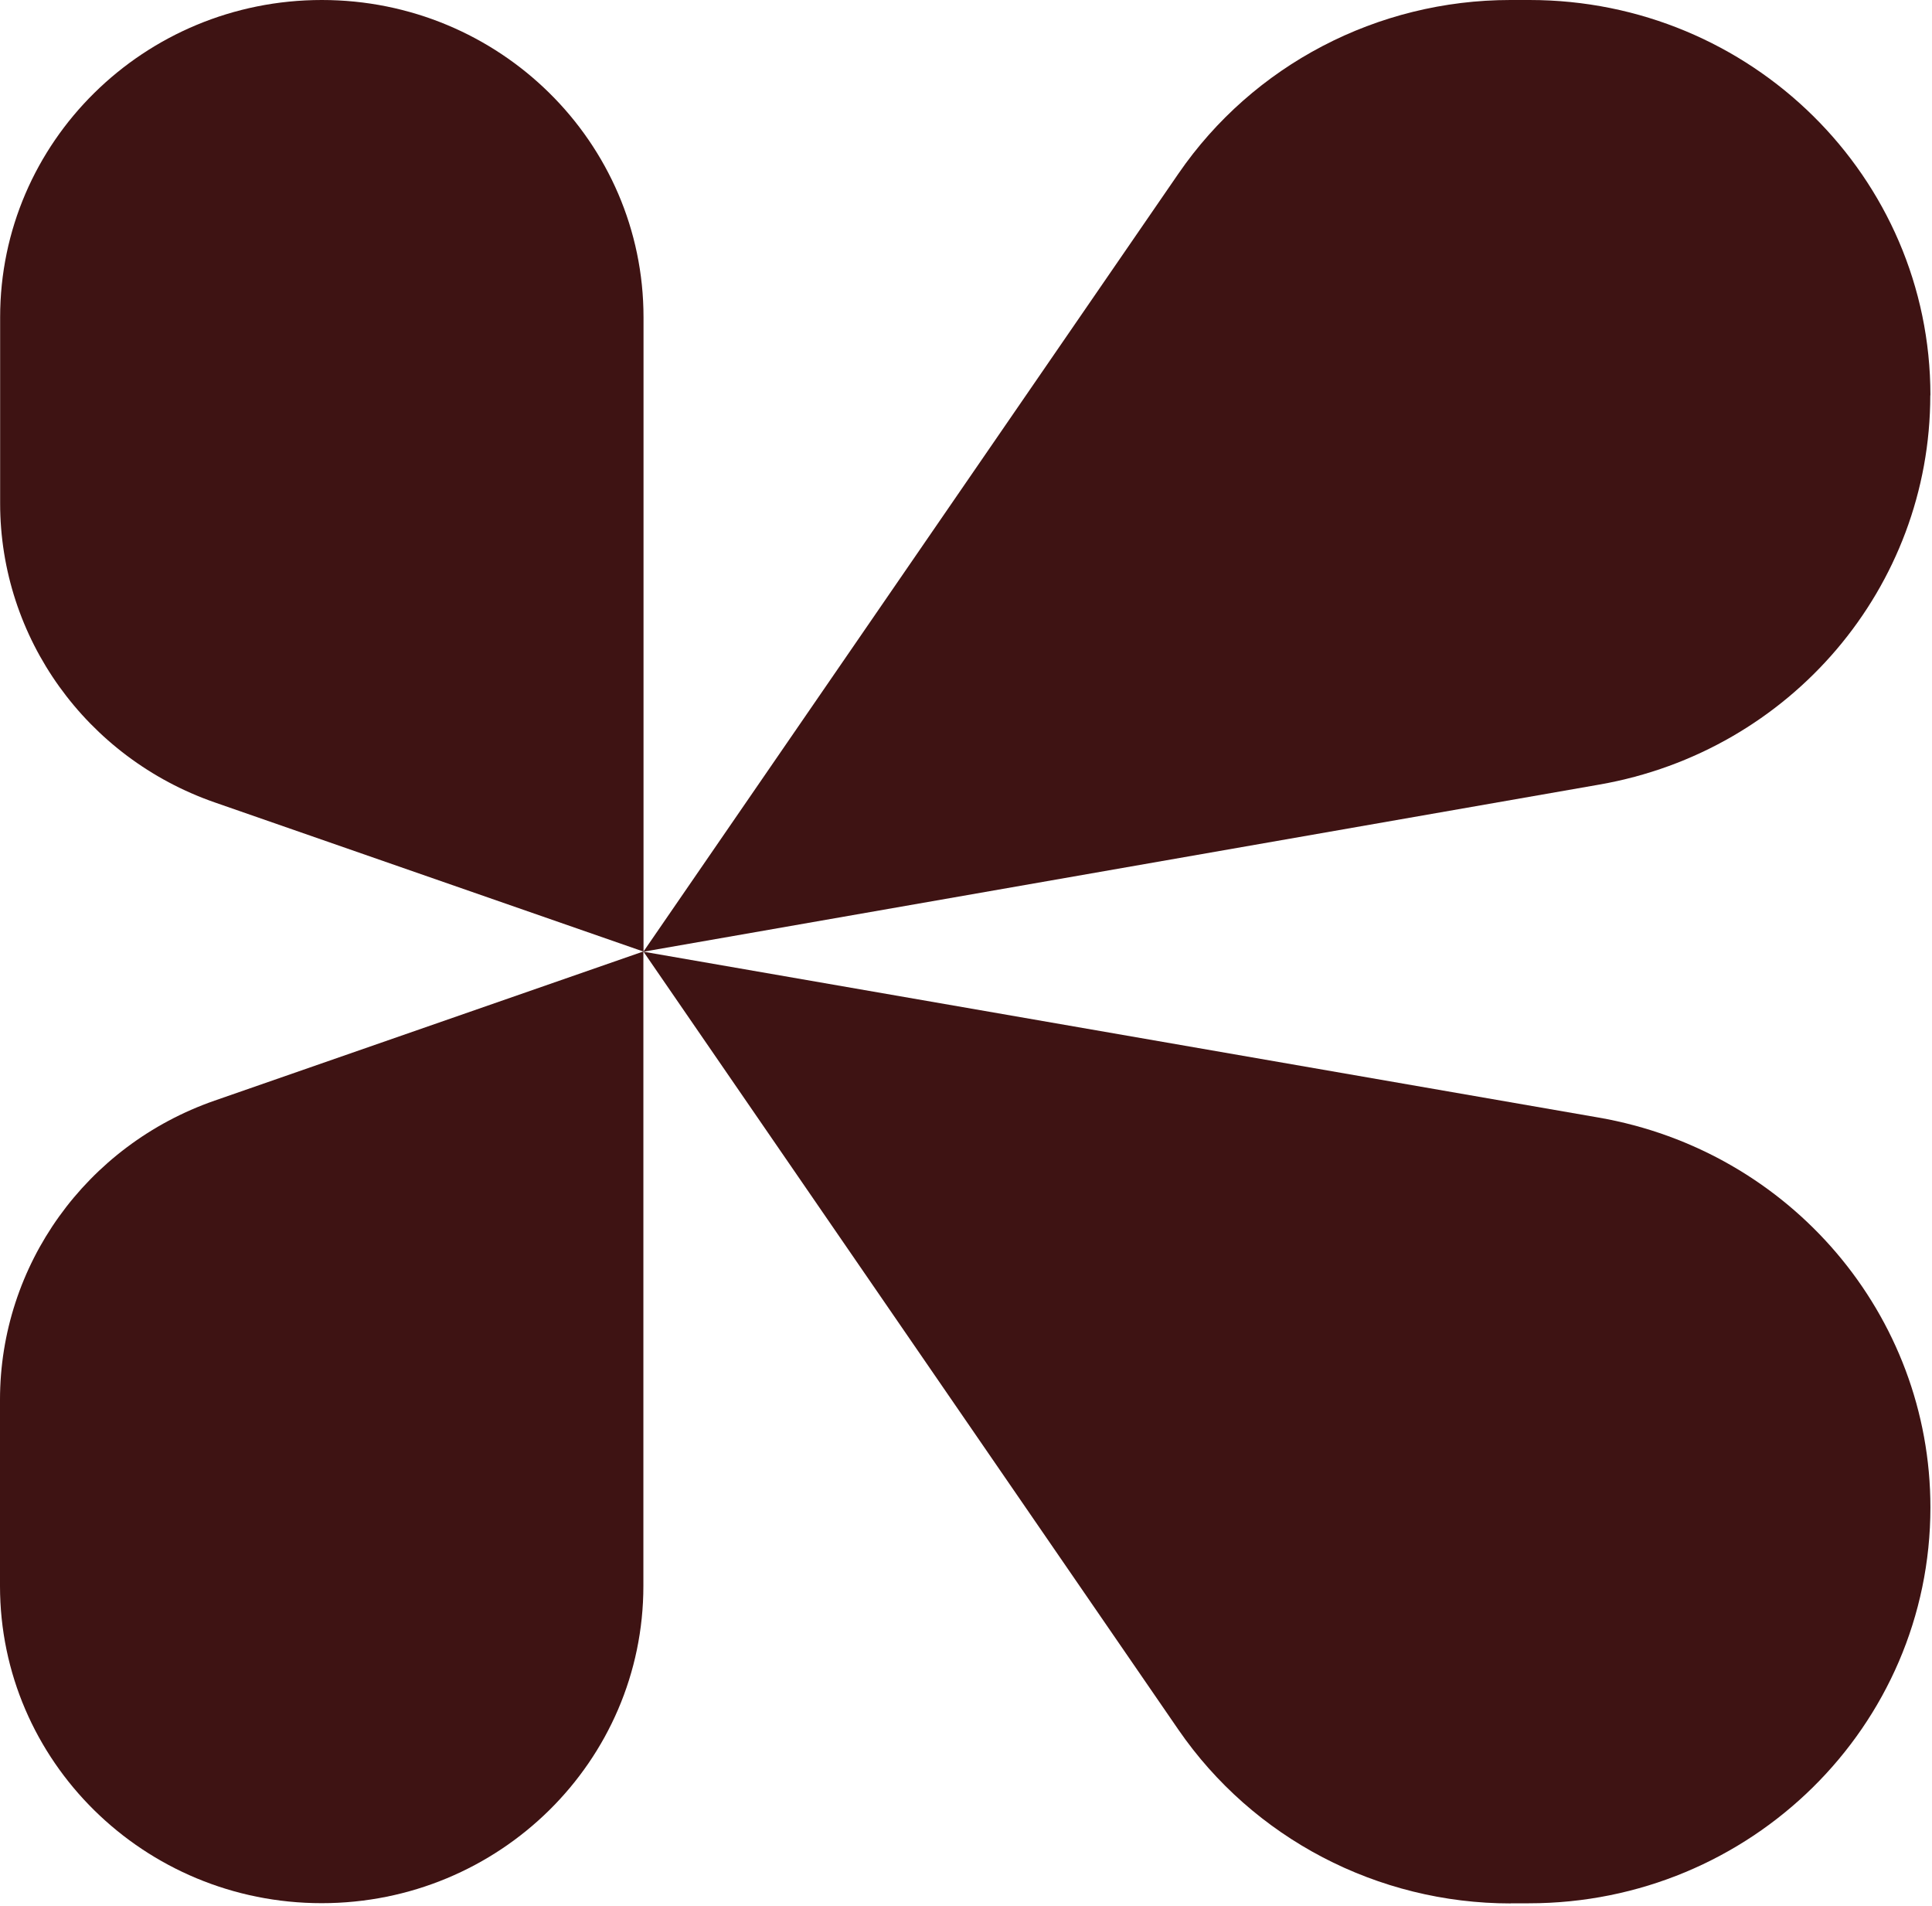
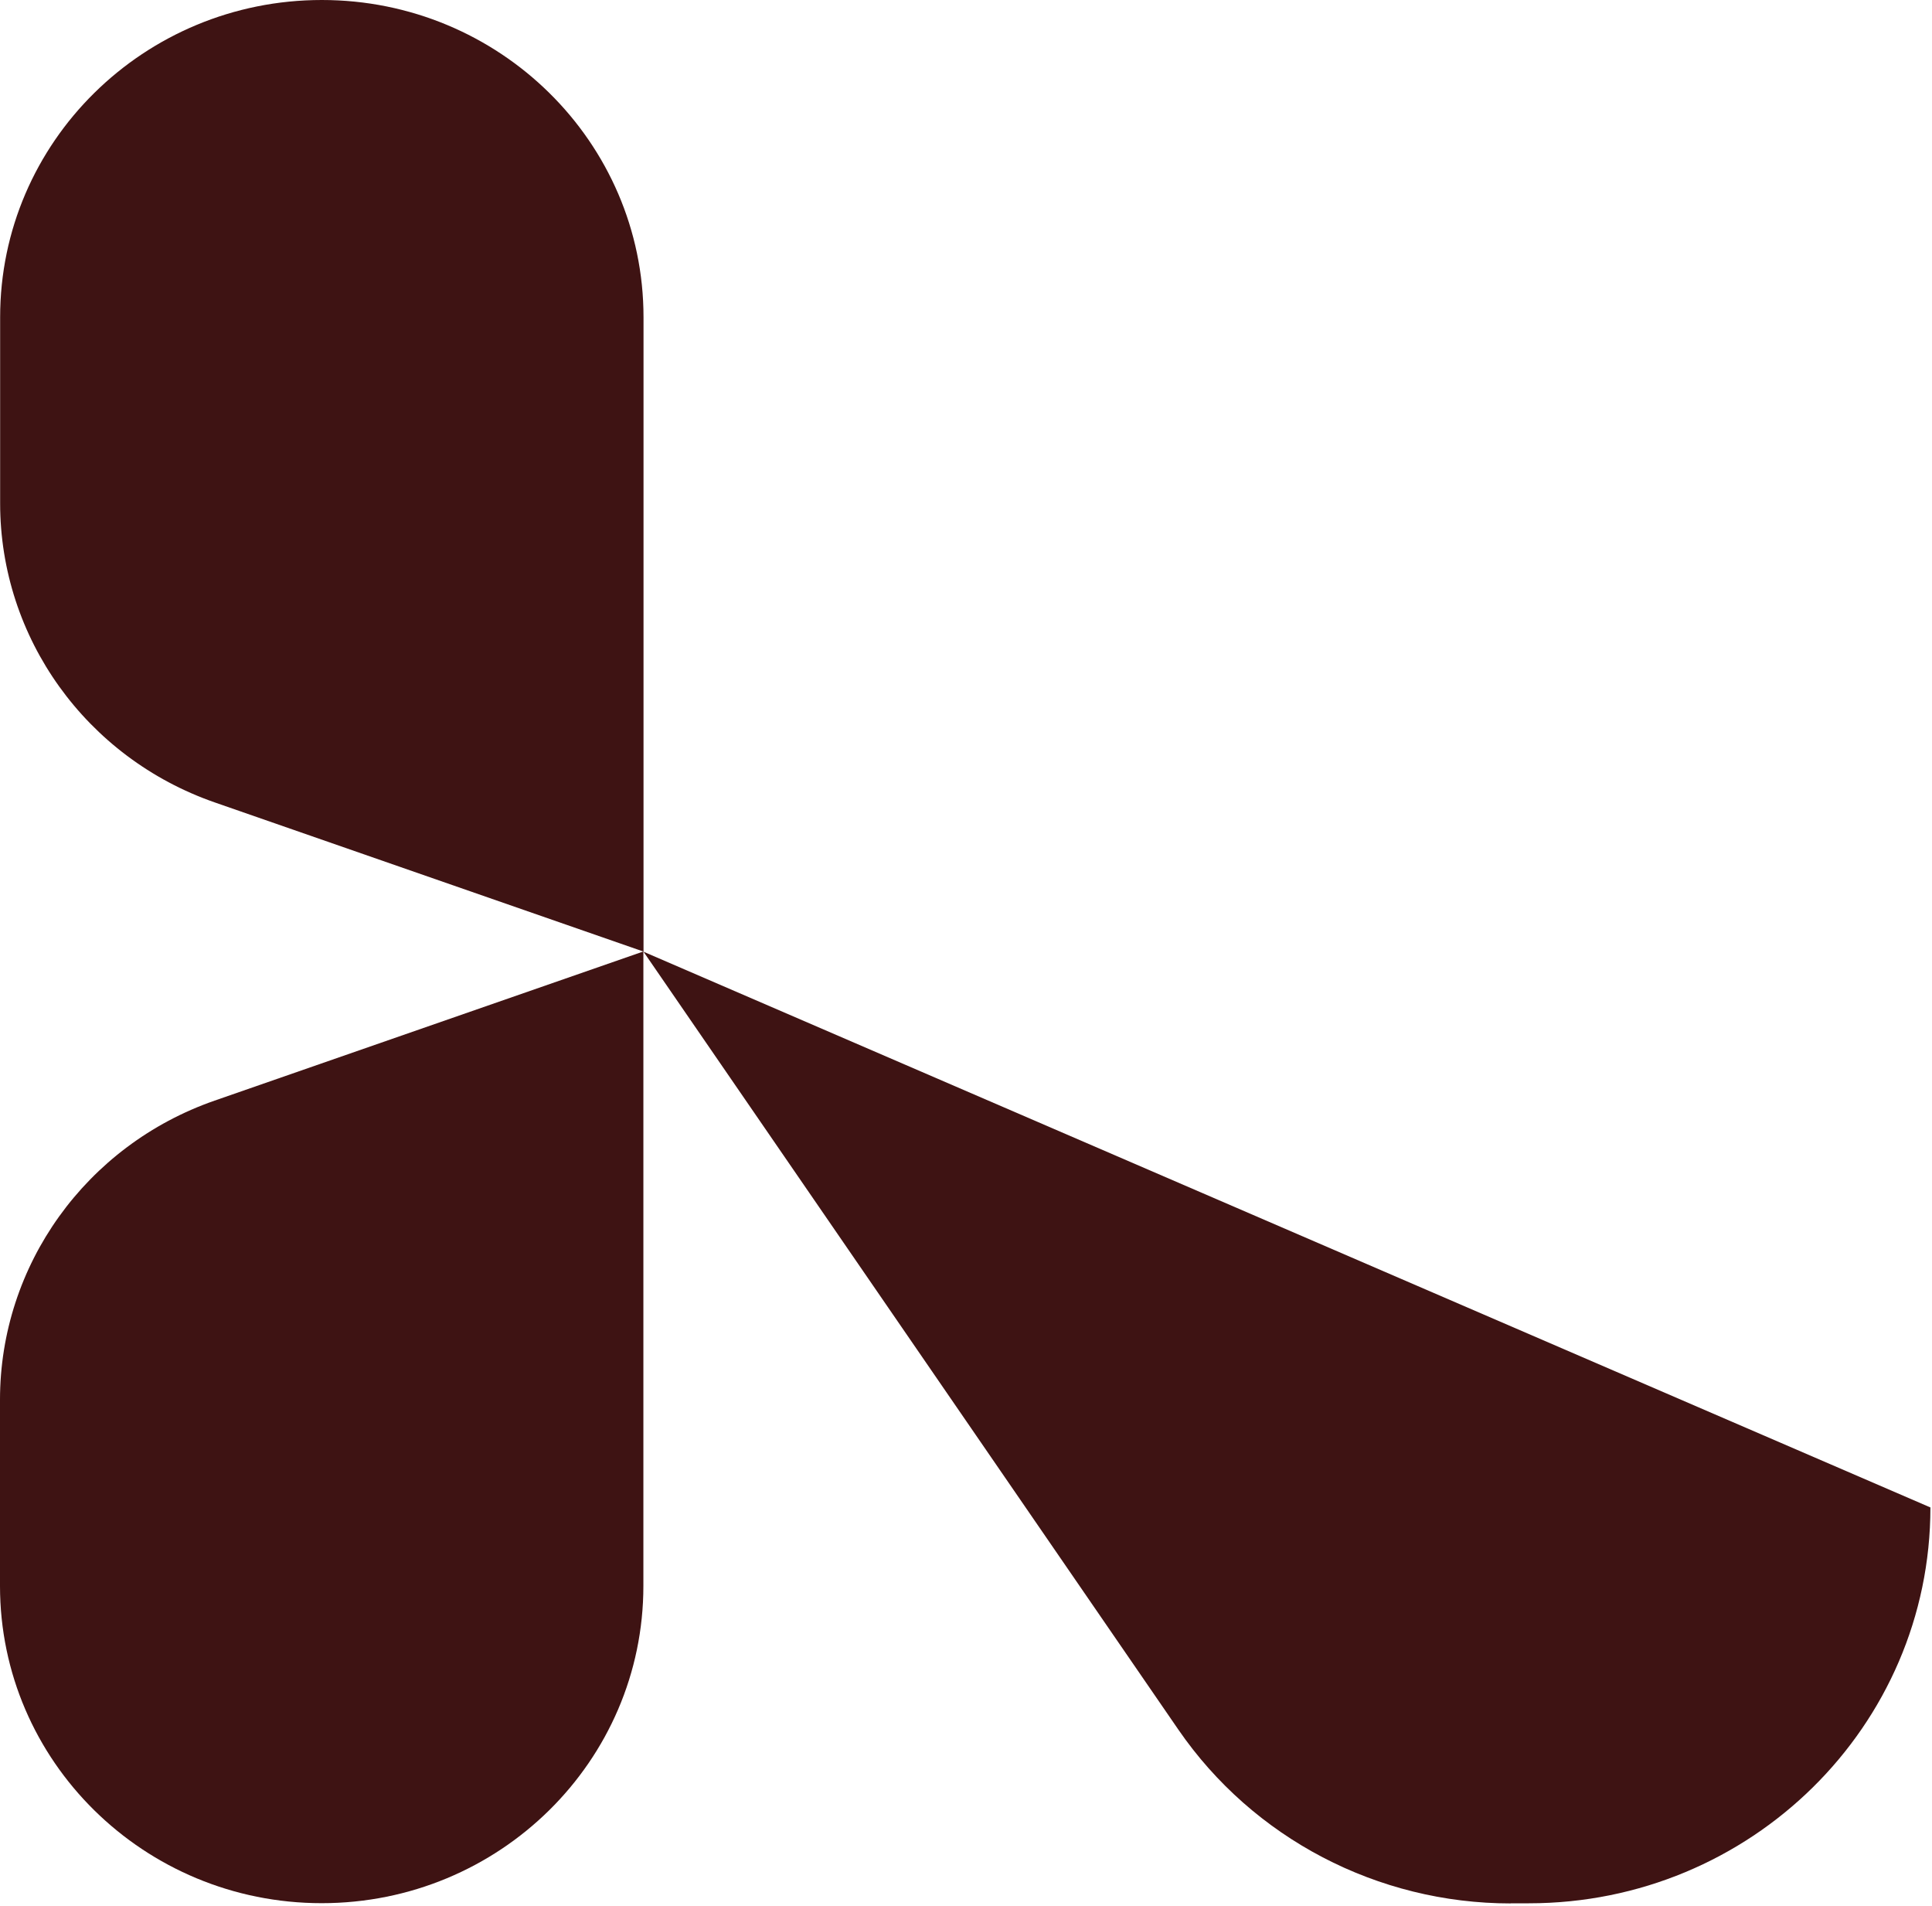
<svg xmlns="http://www.w3.org/2000/svg" width="146" height="144" viewBox="0 0 146 144" fill="none">
  <path d="M24.32 0C10.89 0 0.01 10.73 0.01 23.97V38.03C0.01 48.19 6.51 57.25 16.23 60.63L48.63 71.9V23.97C48.63 10.73 37.74 0 24.32 0Z" fill="#3E1313" />
  <path d="M0 105.771V119.831C0 133.071 10.89 143.801 24.31 143.801C37.74 143.801 48.62 133.071 48.62 119.831V71.891L16.22 83.161C6.5 86.541 0 95.601 0 105.761V105.771Z" fill="#3E1313" />
-   <path d="M145.88 29.87C145.88 13.38 132.32 0 115.58 0H114.14C104.09 0 94.7 4.91 89.06 13.11L48.62 71.91L120.87 59.28C135.34 56.75 145.87 44.36 145.87 29.87H145.88Z" fill="#3E1313" />
-   <path d="M114.17 143.81H115.54C132.3 143.81 145.88 130.42 145.88 113.9C145.88 99.38 135.31 86.96 120.8 84.44L48.63 71.91L89.05 130.69C94.7 138.9 104.1 143.82 114.16 143.82L114.17 143.81Z" fill="#3E1313" />
+   <path d="M114.17 143.81H115.54C132.3 143.81 145.88 130.42 145.88 113.9L48.63 71.91L89.05 130.69C94.7 138.9 104.1 143.82 114.16 143.82L114.17 143.81Z" fill="#3E1313" />
</svg>